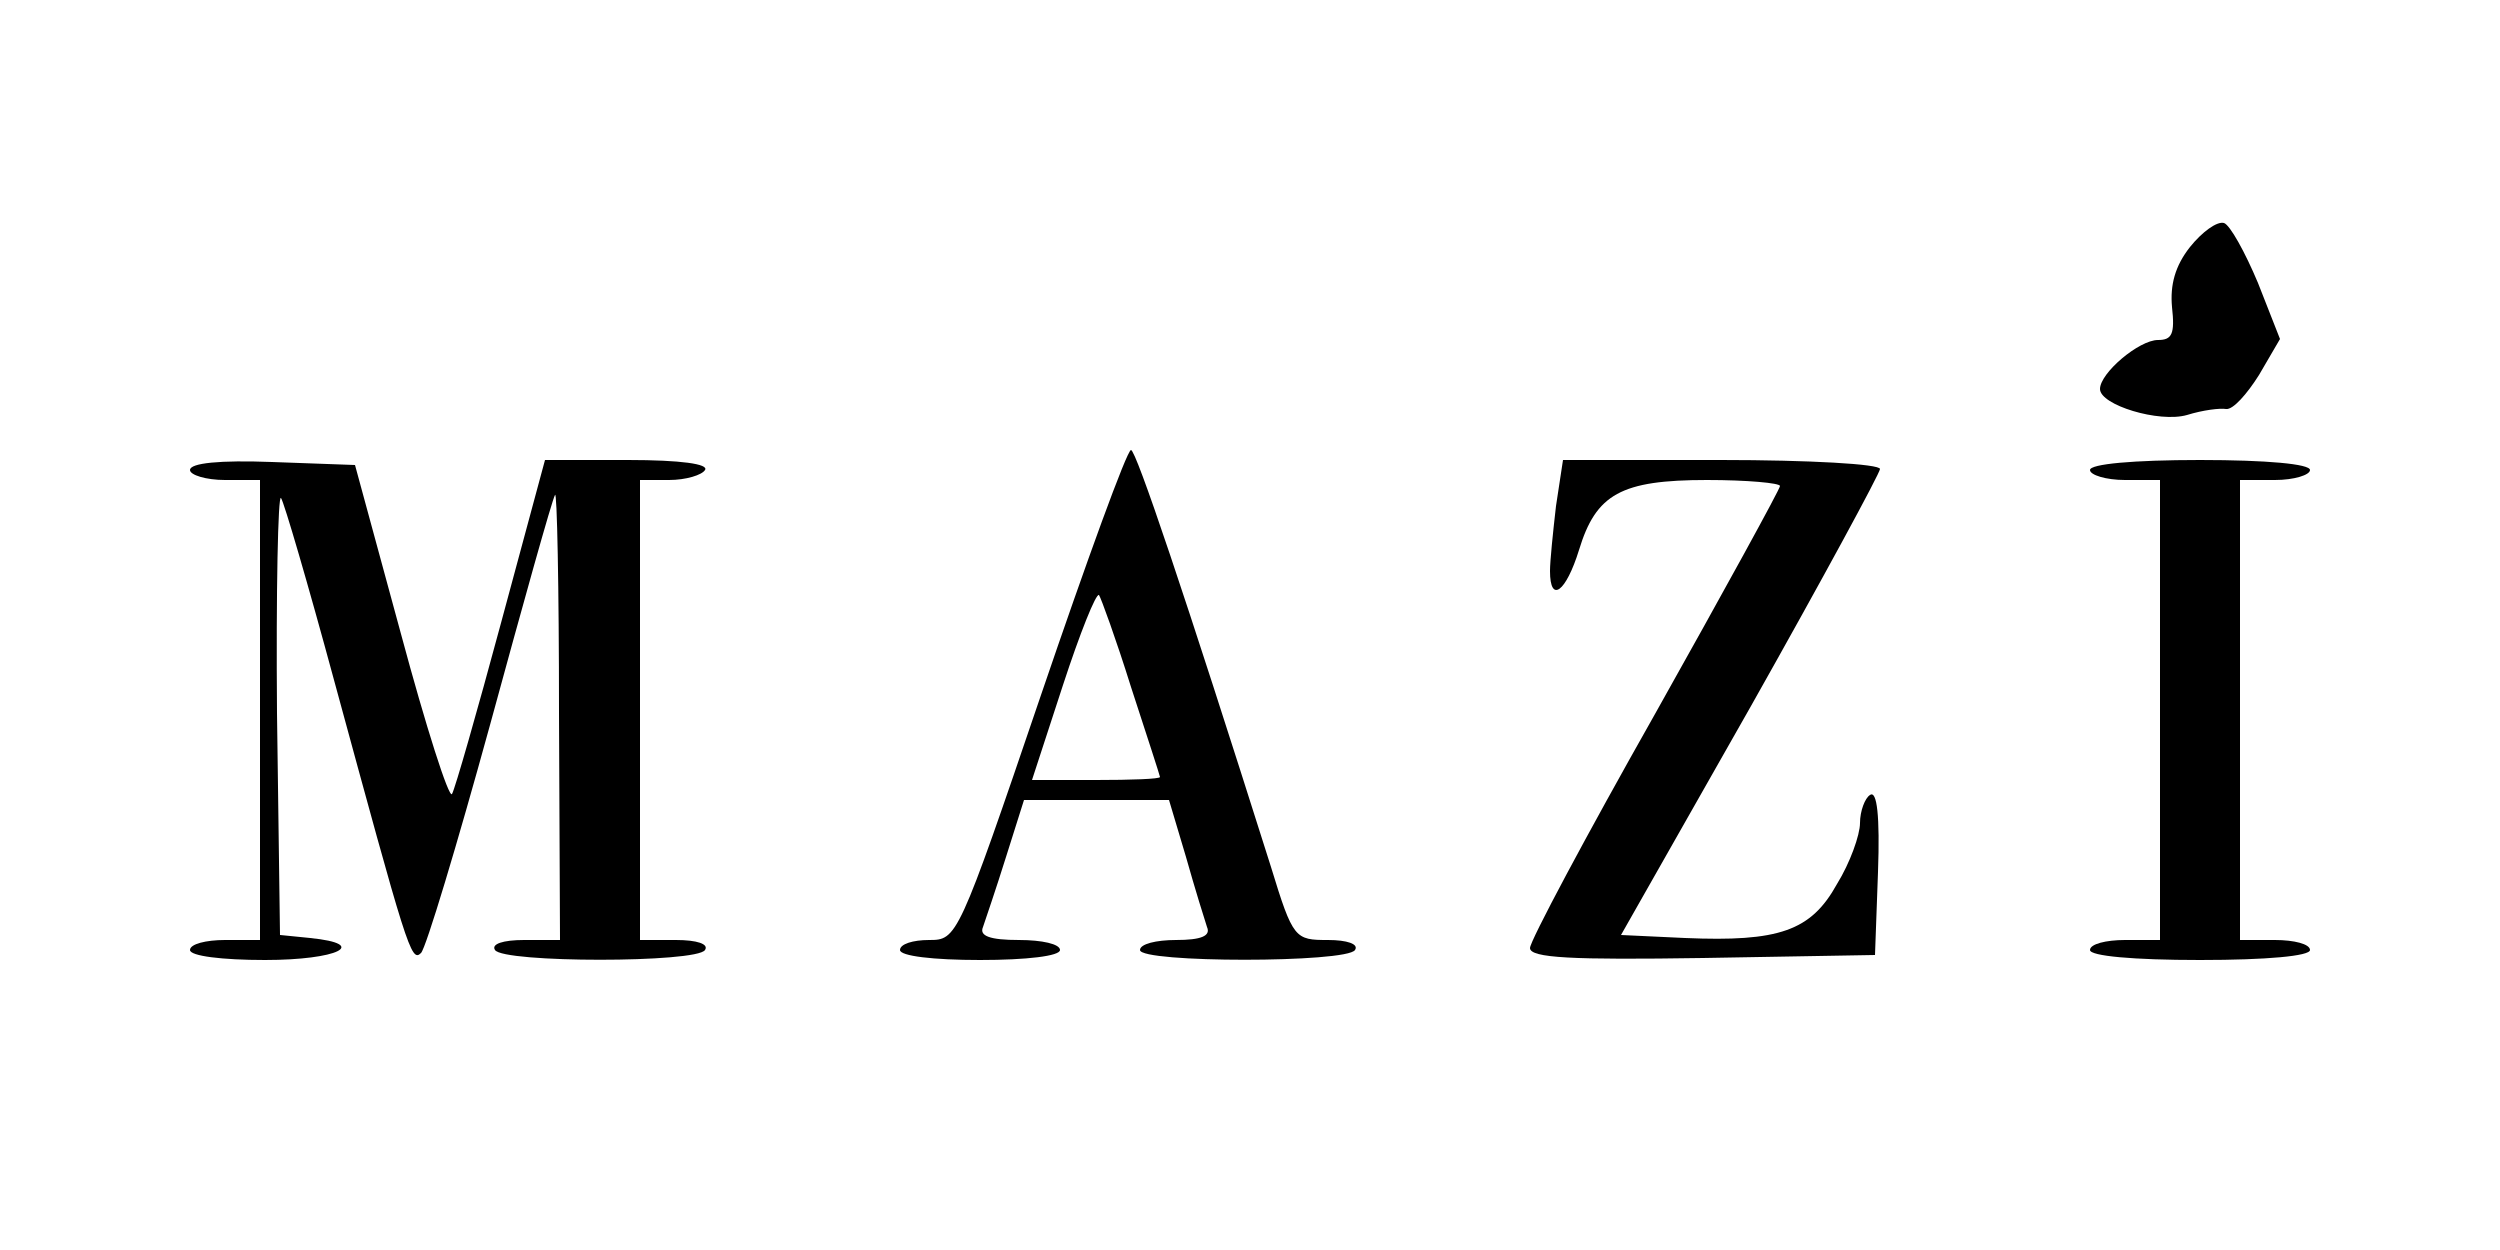
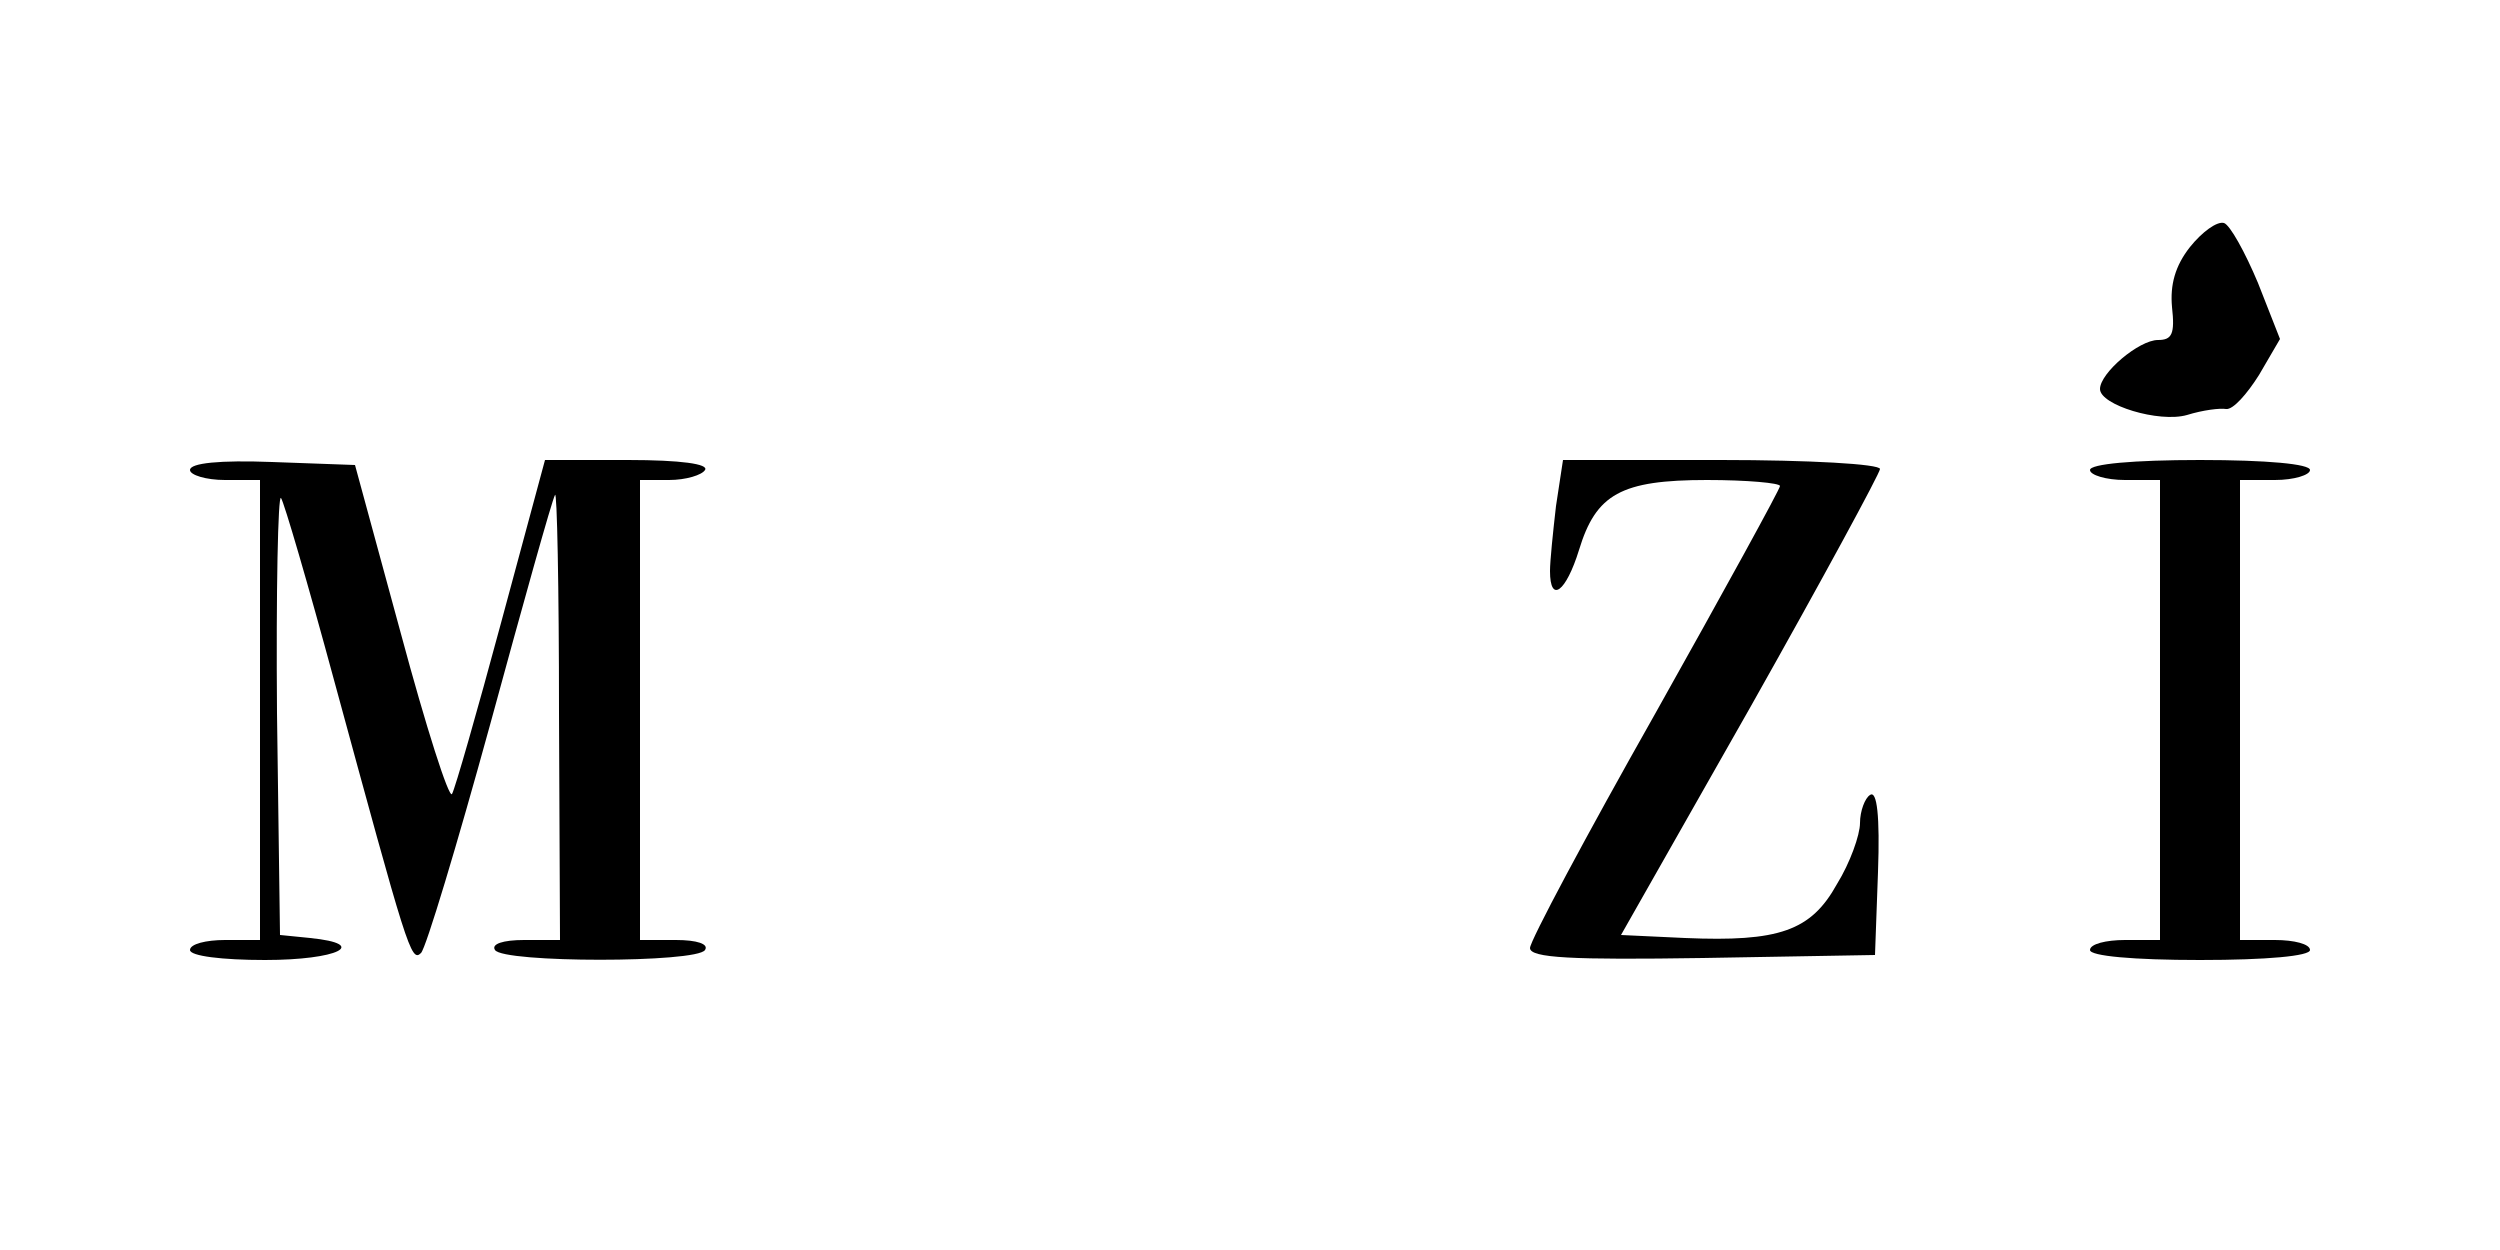
<svg xmlns="http://www.w3.org/2000/svg" version="1.0" width="250pt" height="125pt" viewBox="0 0 250 125" preserveAspectRatio="xMidYMid meet">
  <g transform="translate(0,125) scale(0.1,-0.1)" fill="#000000" stroke="none">
    <path d="M2190 1003 c-15 -19 -20 -38 -18 -60 3 -27 0 -33 -14 -33 -19 0 -58 -33 -58 -49 0 -16 59 -34 87 -26 16 5 33 7 39 6 7 -1 21 15 33 34 l21 36 -22 56 c-13 31 -28 58 -34 60 -7 2 -22 -9 -34 -24z" />
-     <path d="M1041 555 c-83 -244 -84 -245 -112 -245 -16 0 -29 -4 -29 -10 0 -6 33 -10 80 -10 47 0 80 4 80 10 0 6 -18 10 -41 10 -29 0 -40 4 -36 13 2 6 13 38 23 70 l18 57 73 0 72 0 17 -57 c9 -32 19 -64 21 -70 4 -9 -6 -13 -31 -13 -20 0 -36 -4 -36 -10 0 -13 207 -13 215 0 4 6 -8 10 -27 10 -33 0 -35 1 -57 73 -87 275 -135 417 -140 417 -4 0 -44 -110 -90 -245z m90 8 c16 -49 29 -89 29 -90 0 -2 -29 -3 -64 -3 l-64 0 31 95 c17 52 33 92 36 90 2 -3 17 -44 32 -92z" />
    <path d="M190 780 c0 -5 16 -10 35 -10 l35 0 0 -230 0 -230 -35 0 c-19 0 -35 -4 -35 -10 0 -6 32 -10 75 -10 73 0 105 16 45 22 l-30 3 -3 222 c-1 122 1 219 4 215 3 -4 27 -86 53 -182 73 -268 77 -283 87 -273 5 5 36 108 69 228 33 121 62 225 65 230 2 6 4 -92 4 -217 l1 -228 -36 0 c-21 0 -33 -4 -29 -10 8 -13 202 -13 210 0 4 6 -8 10 -29 10 l-36 0 0 230 0 230 29 0 c17 0 33 5 36 10 4 6 -24 10 -77 10 l-83 0 -44 -163 c-24 -89 -46 -166 -49 -171 -3 -5 -26 67 -51 160 l-46 169 -83 3 c-52 2 -82 -1 -82 -8z" />
    <path d="M1556 744 c-3 -26 -6 -55 -6 -65 0 -33 16 -21 29 21 17 56 42 70 128 70 40 0 73 -3 73 -6 0 -3 -56 -105 -125 -228 -69 -122 -125 -227 -125 -234 0 -10 42 -12 173 -10 l172 3 3 83 c2 56 -1 82 -8 77 -5 -3 -10 -16 -10 -28 0 -12 -10 -40 -23 -61 -26 -47 -58 -58 -152 -54 l-64 3 130 229 c71 126 129 233 129 237 0 5 -71 9 -159 9 l-158 0 -7 -46z" />
    <path d="M2090 780 c0 -5 16 -10 35 -10 l35 0 0 -230 0 -230 -35 0 c-19 0 -35 -4 -35 -10 0 -6 43 -10 110 -10 67 0 110 4 110 10 0 6 -16 10 -35 10 l-35 0 0 230 0 230 35 0 c19 0 35 5 35 10 0 6 -43 10 -110 10 -67 0 -110 -4 -110 -10z" />
  </g>
</svg>